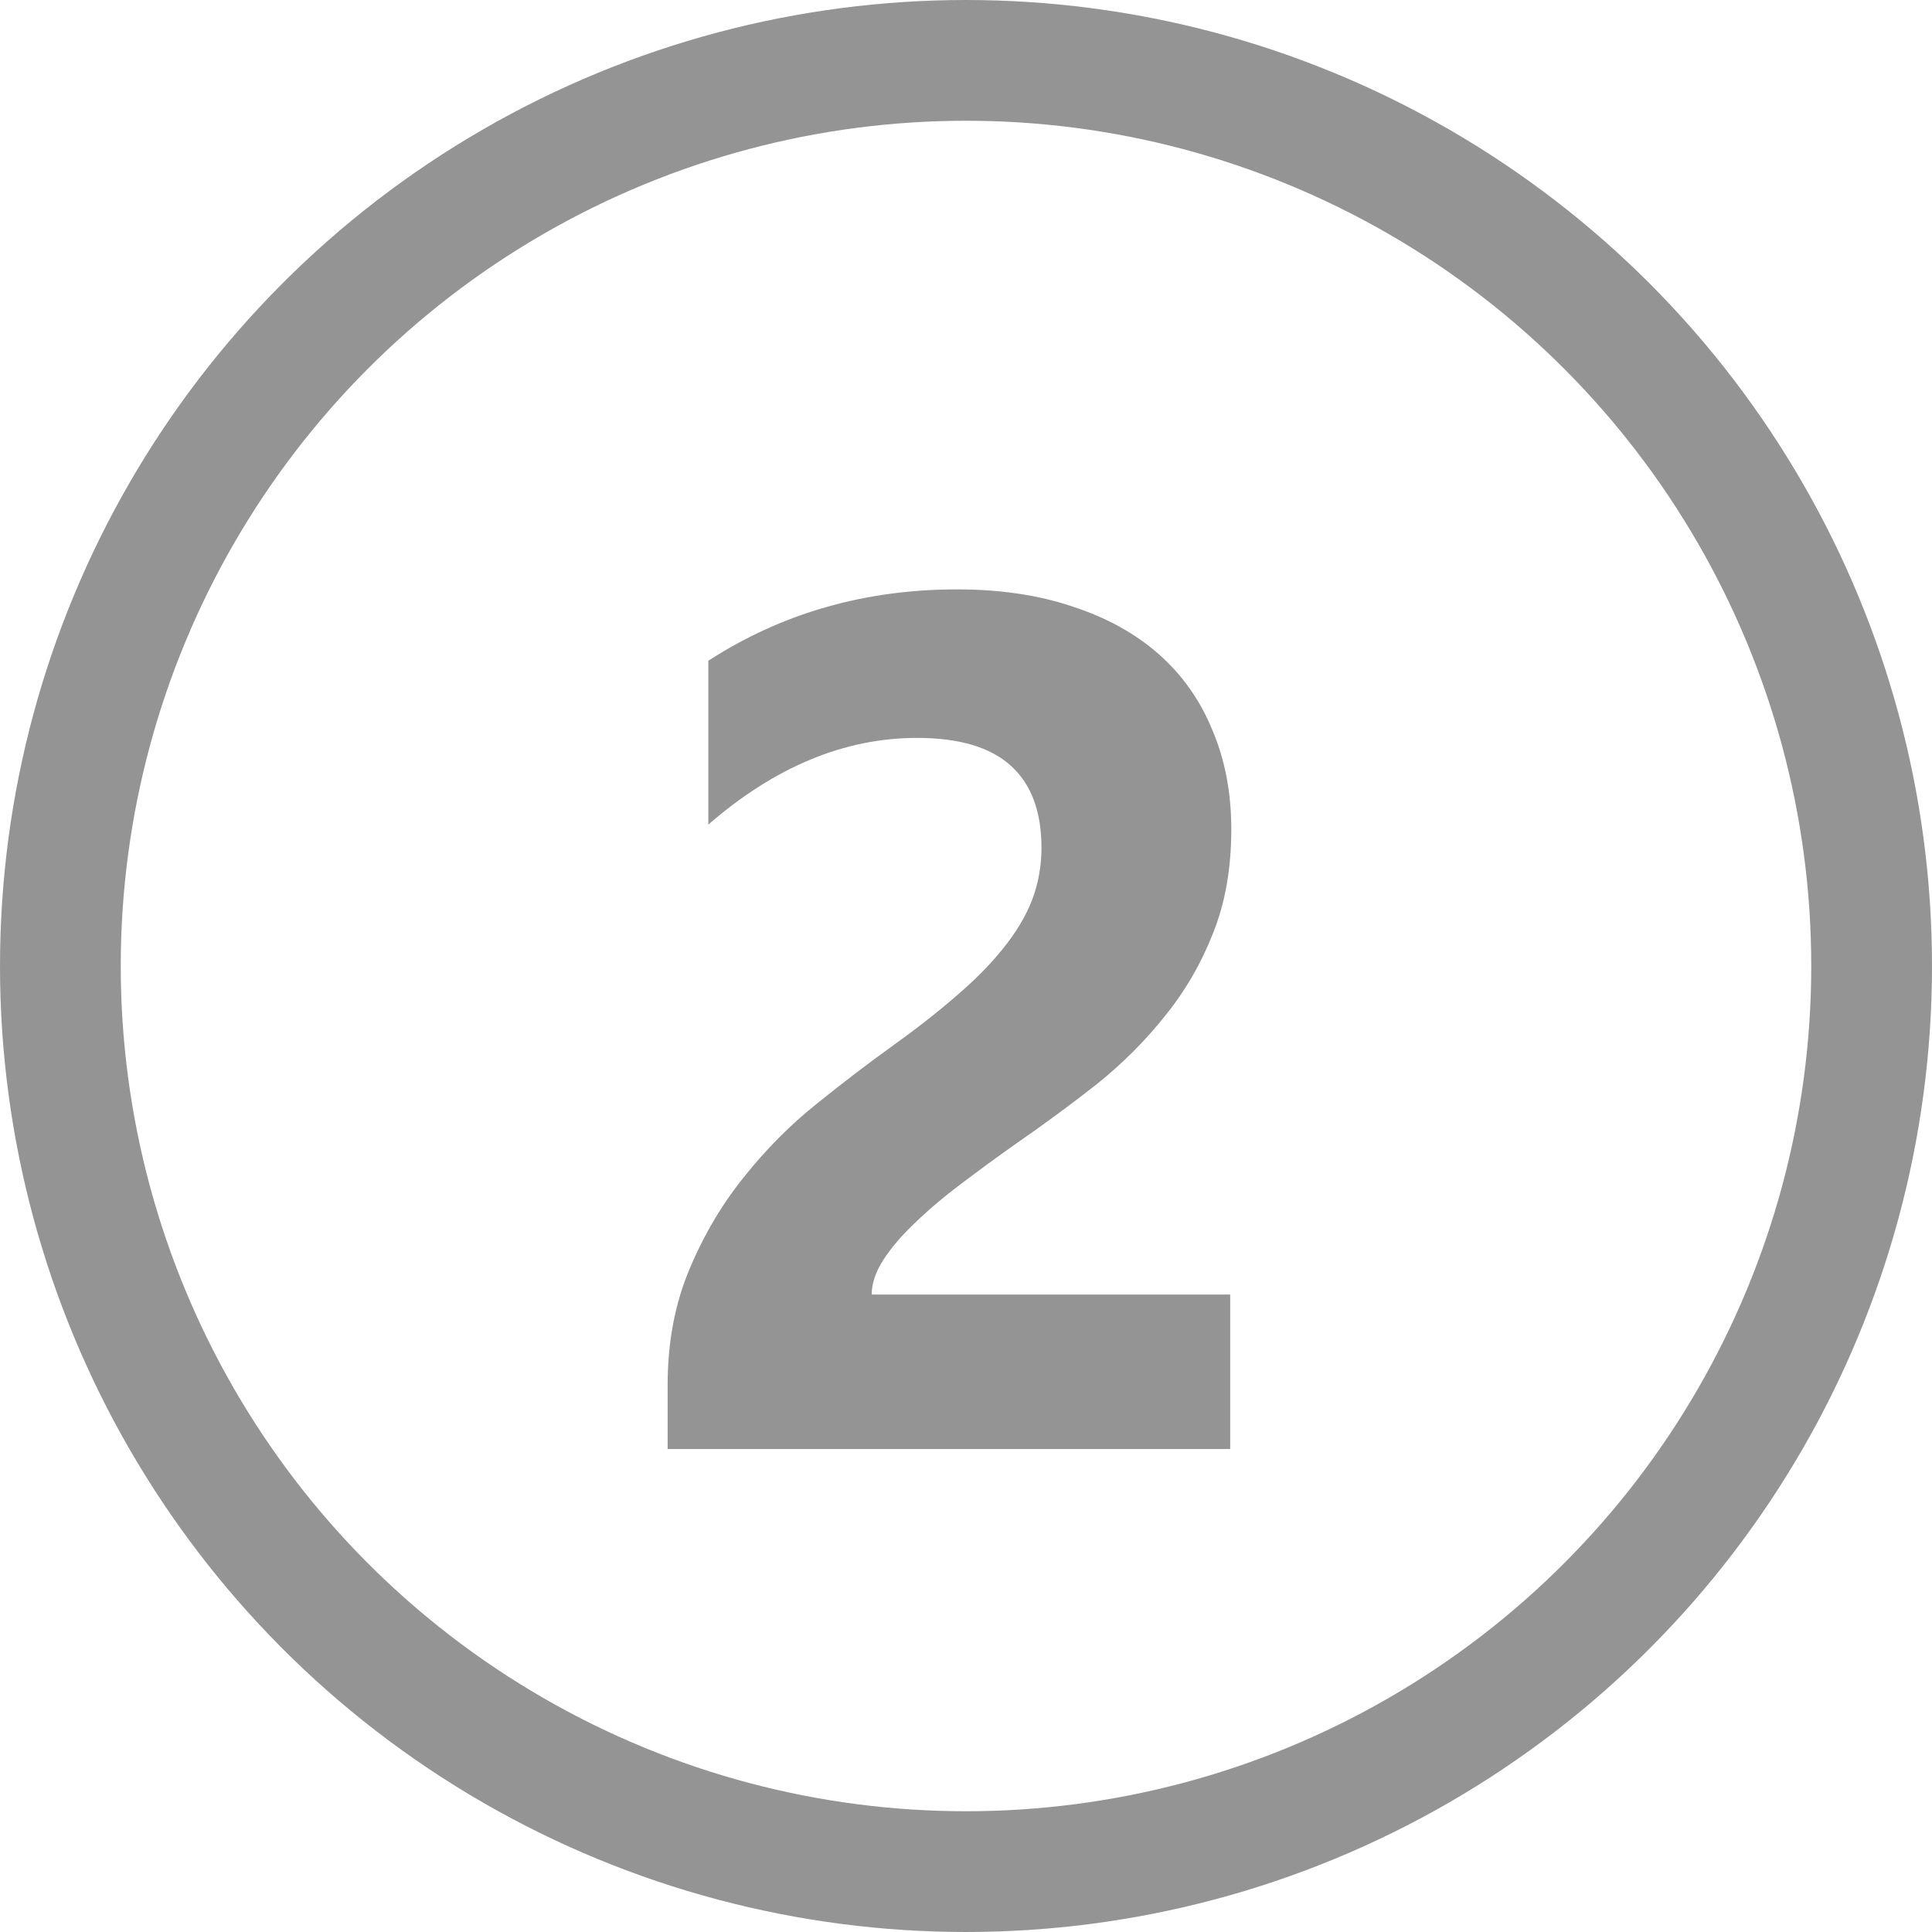
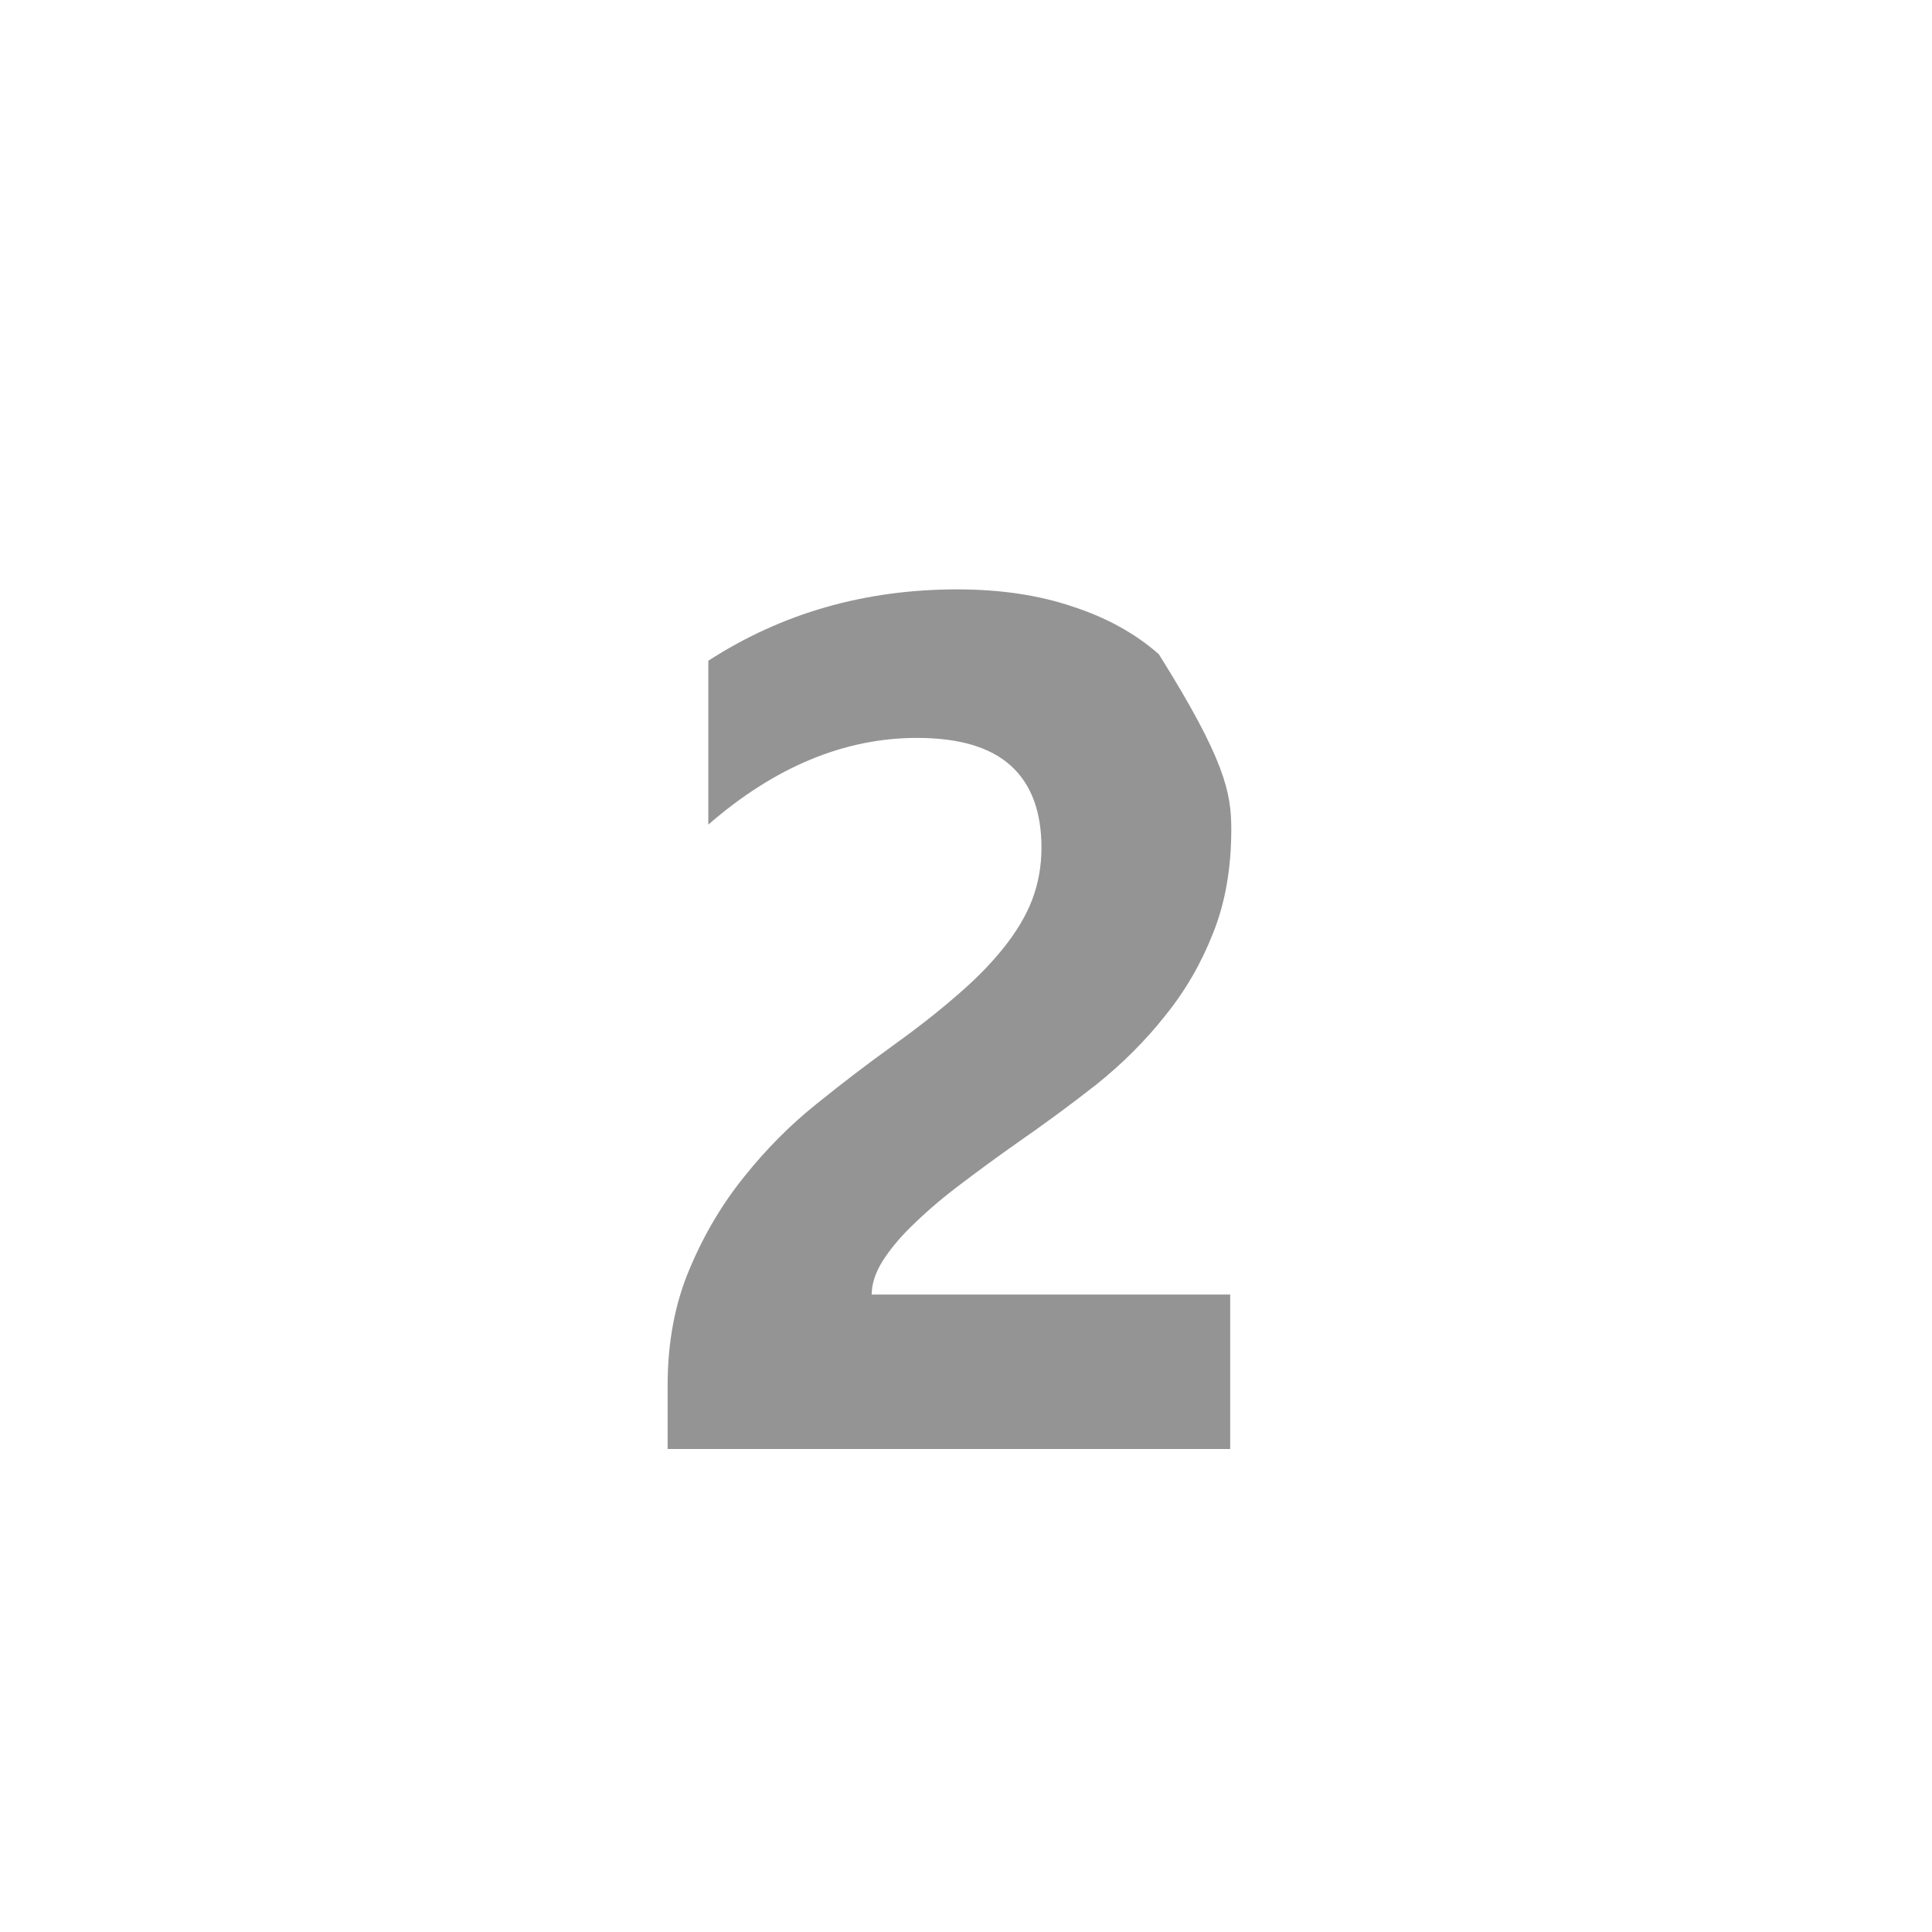
<svg xmlns="http://www.w3.org/2000/svg" width="16" height="16" viewBox="0 0 16 16" fill="none">
-   <circle cx="8" cy="8" r="7.5" stroke="#949494" />
-   <path d="M7.219 10.721H10.188V12H5.529V11.473C5.529 11.115 5.59 10.794 5.71 10.511C5.83 10.224 5.982 9.969 6.164 9.744C6.346 9.516 6.545 9.316 6.76 9.144C6.978 8.968 7.185 8.81 7.38 8.67C7.585 8.523 7.764 8.383 7.917 8.25C8.073 8.117 8.203 7.985 8.308 7.854C8.415 7.721 8.495 7.588 8.547 7.454C8.599 7.317 8.625 7.173 8.625 7.02C8.625 6.72 8.54 6.494 8.371 6.341C8.202 6.188 7.943 6.111 7.595 6.111C6.993 6.111 6.416 6.351 5.866 6.829V5.472C6.475 5.078 7.162 4.881 7.927 4.881C8.282 4.881 8.599 4.928 8.879 5.022C9.162 5.114 9.401 5.245 9.597 5.418C9.792 5.59 9.94 5.8 10.041 6.048C10.145 6.292 10.197 6.565 10.197 6.868C10.197 7.19 10.147 7.477 10.046 7.728C9.948 7.978 9.816 8.206 9.65 8.411C9.488 8.616 9.299 8.805 9.084 8.978C8.869 9.147 8.646 9.311 8.415 9.471C8.259 9.581 8.107 9.692 7.961 9.803C7.818 9.91 7.691 10.018 7.58 10.125C7.469 10.229 7.382 10.332 7.316 10.433C7.251 10.534 7.219 10.63 7.219 10.721Z" fill="#949494" />
+   <path d="M7.219 10.721H10.188V12H5.529V11.473C5.529 11.115 5.59 10.794 5.71 10.511C5.83 10.224 5.982 9.969 6.164 9.744C6.346 9.516 6.545 9.316 6.76 9.144C6.978 8.968 7.185 8.81 7.38 8.67C7.585 8.523 7.764 8.383 7.917 8.25C8.073 8.117 8.203 7.985 8.308 7.854C8.415 7.721 8.495 7.588 8.547 7.454C8.599 7.317 8.625 7.173 8.625 7.02C8.625 6.72 8.54 6.494 8.371 6.341C8.202 6.188 7.943 6.111 7.595 6.111C6.993 6.111 6.416 6.351 5.866 6.829V5.472C6.475 5.078 7.162 4.881 7.927 4.881C8.282 4.881 8.599 4.928 8.879 5.022C9.162 5.114 9.401 5.245 9.597 5.418C10.145 6.292 10.197 6.565 10.197 6.868C10.197 7.19 10.147 7.477 10.046 7.728C9.948 7.978 9.816 8.206 9.65 8.411C9.488 8.616 9.299 8.805 9.084 8.978C8.869 9.147 8.646 9.311 8.415 9.471C8.259 9.581 8.107 9.692 7.961 9.803C7.818 9.91 7.691 10.018 7.58 10.125C7.469 10.229 7.382 10.332 7.316 10.433C7.251 10.534 7.219 10.63 7.219 10.721Z" fill="#949494" />
</svg>